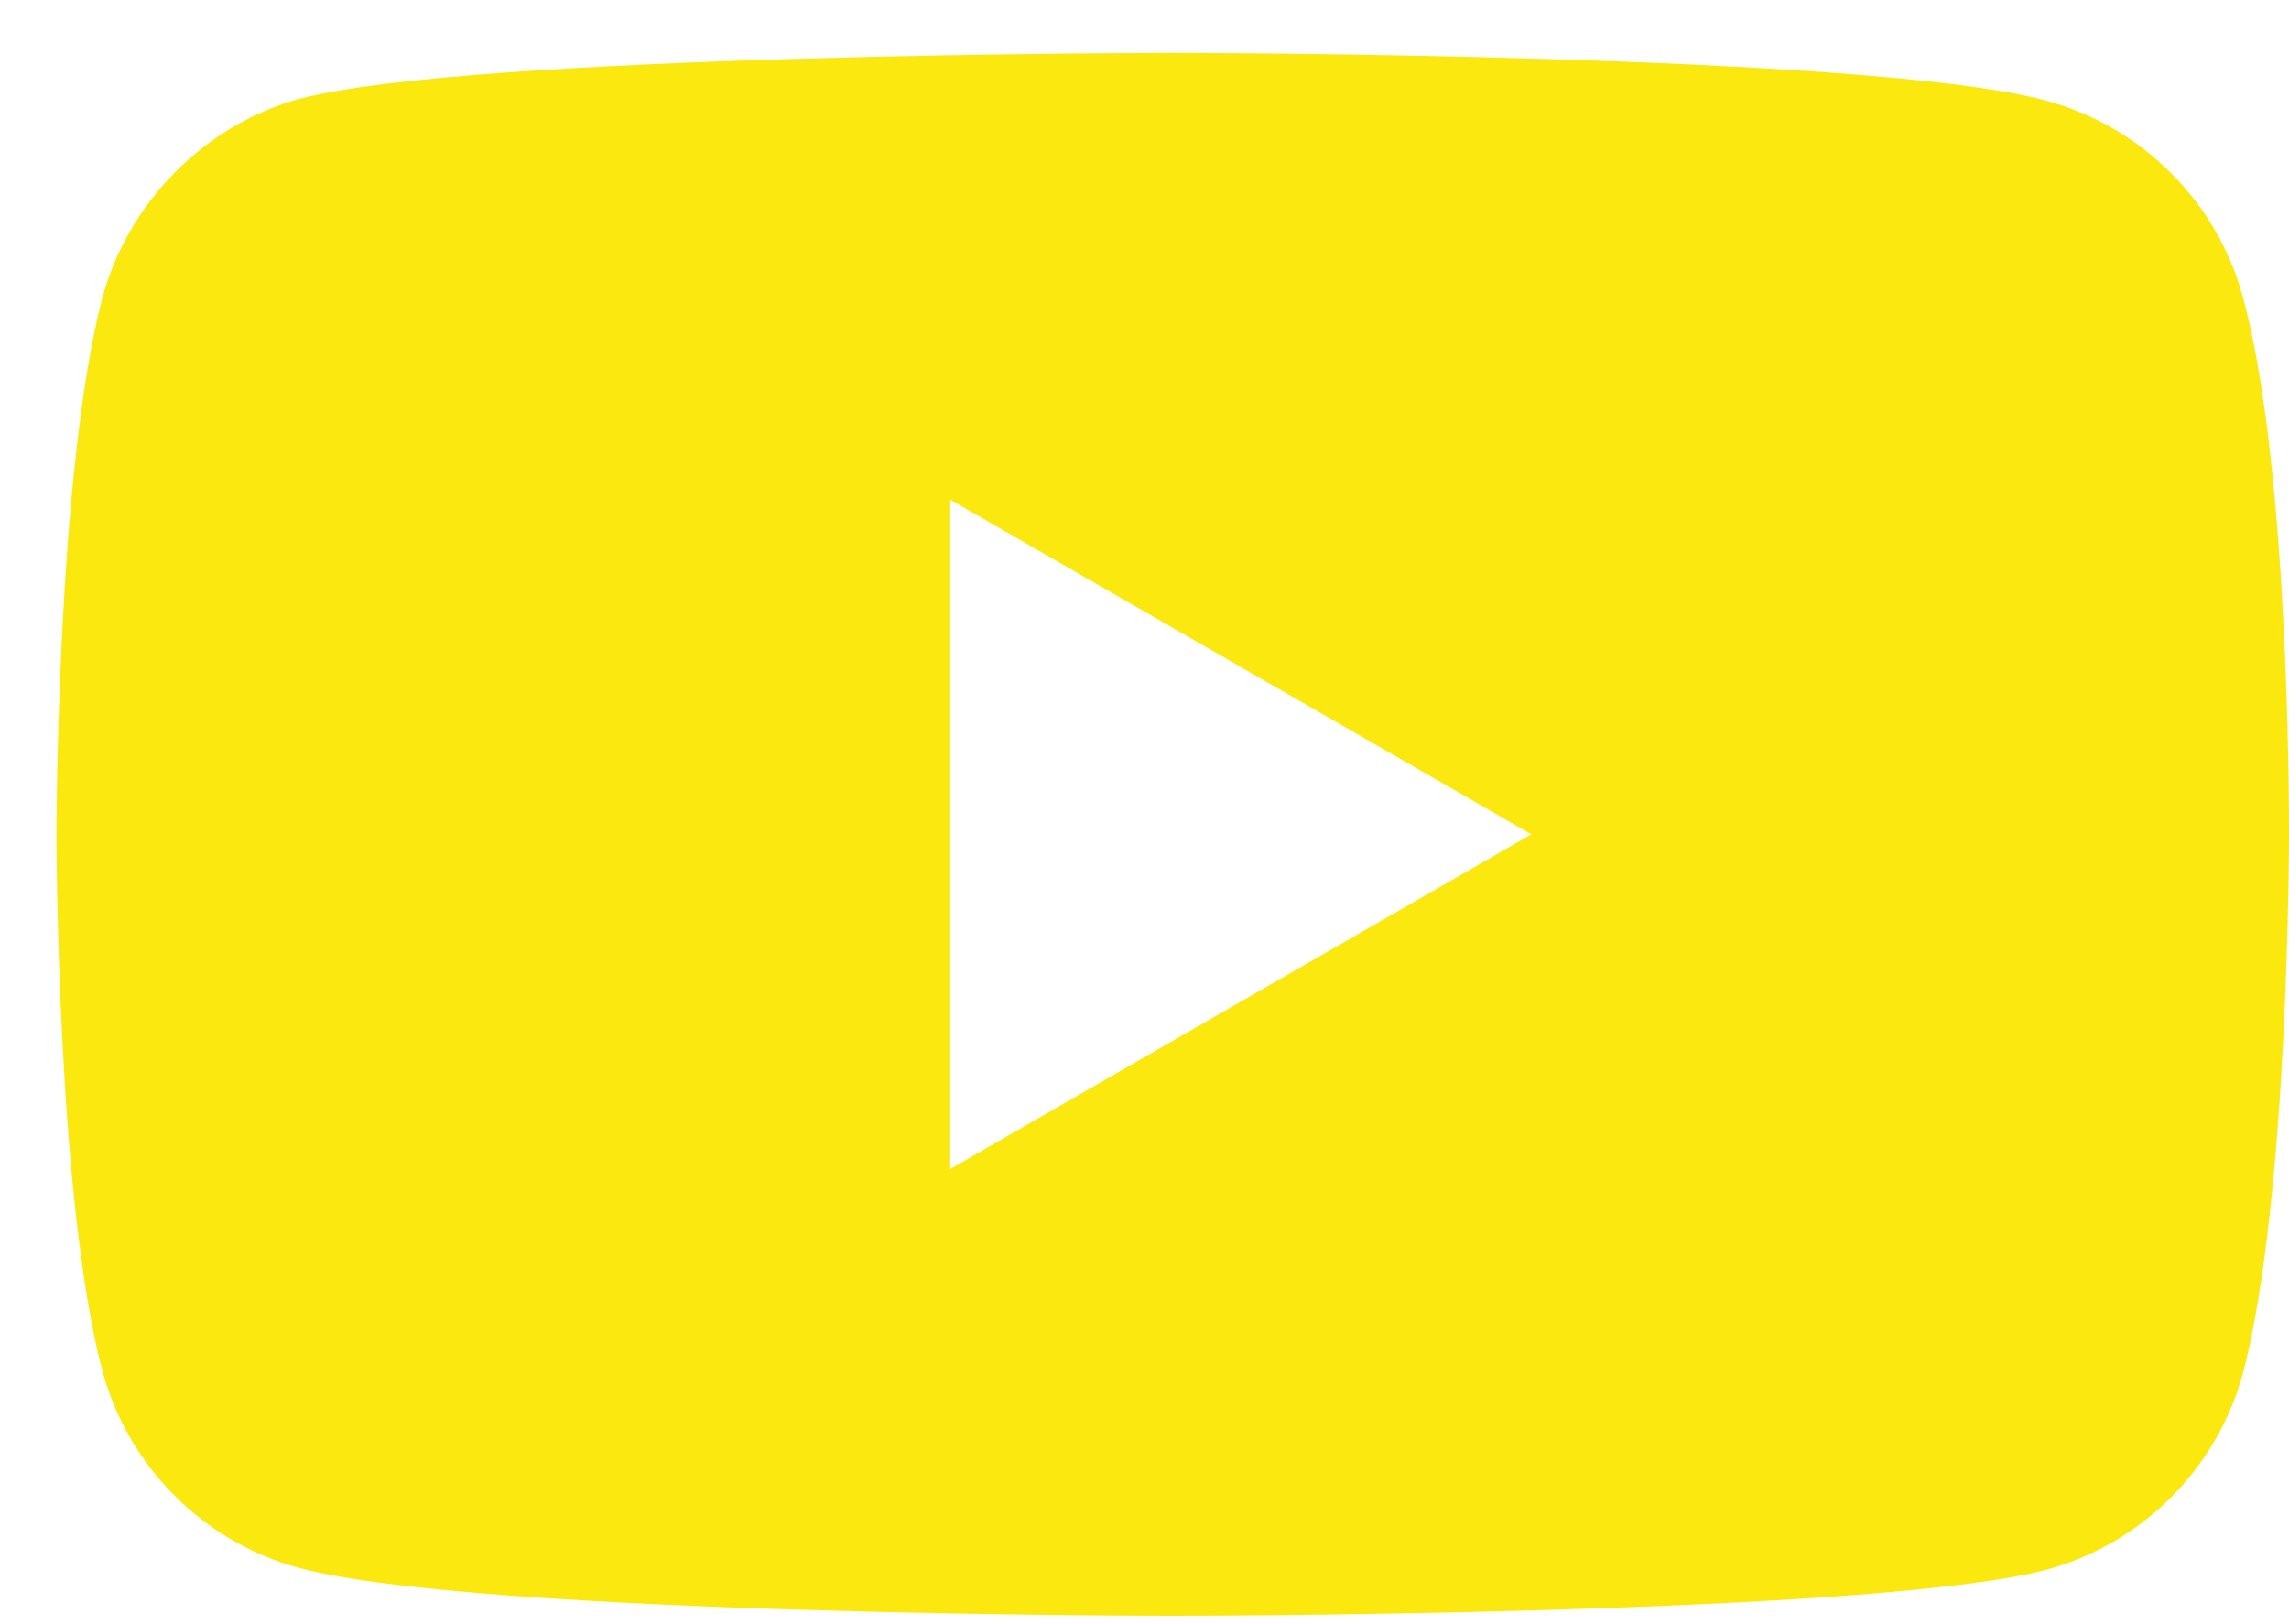
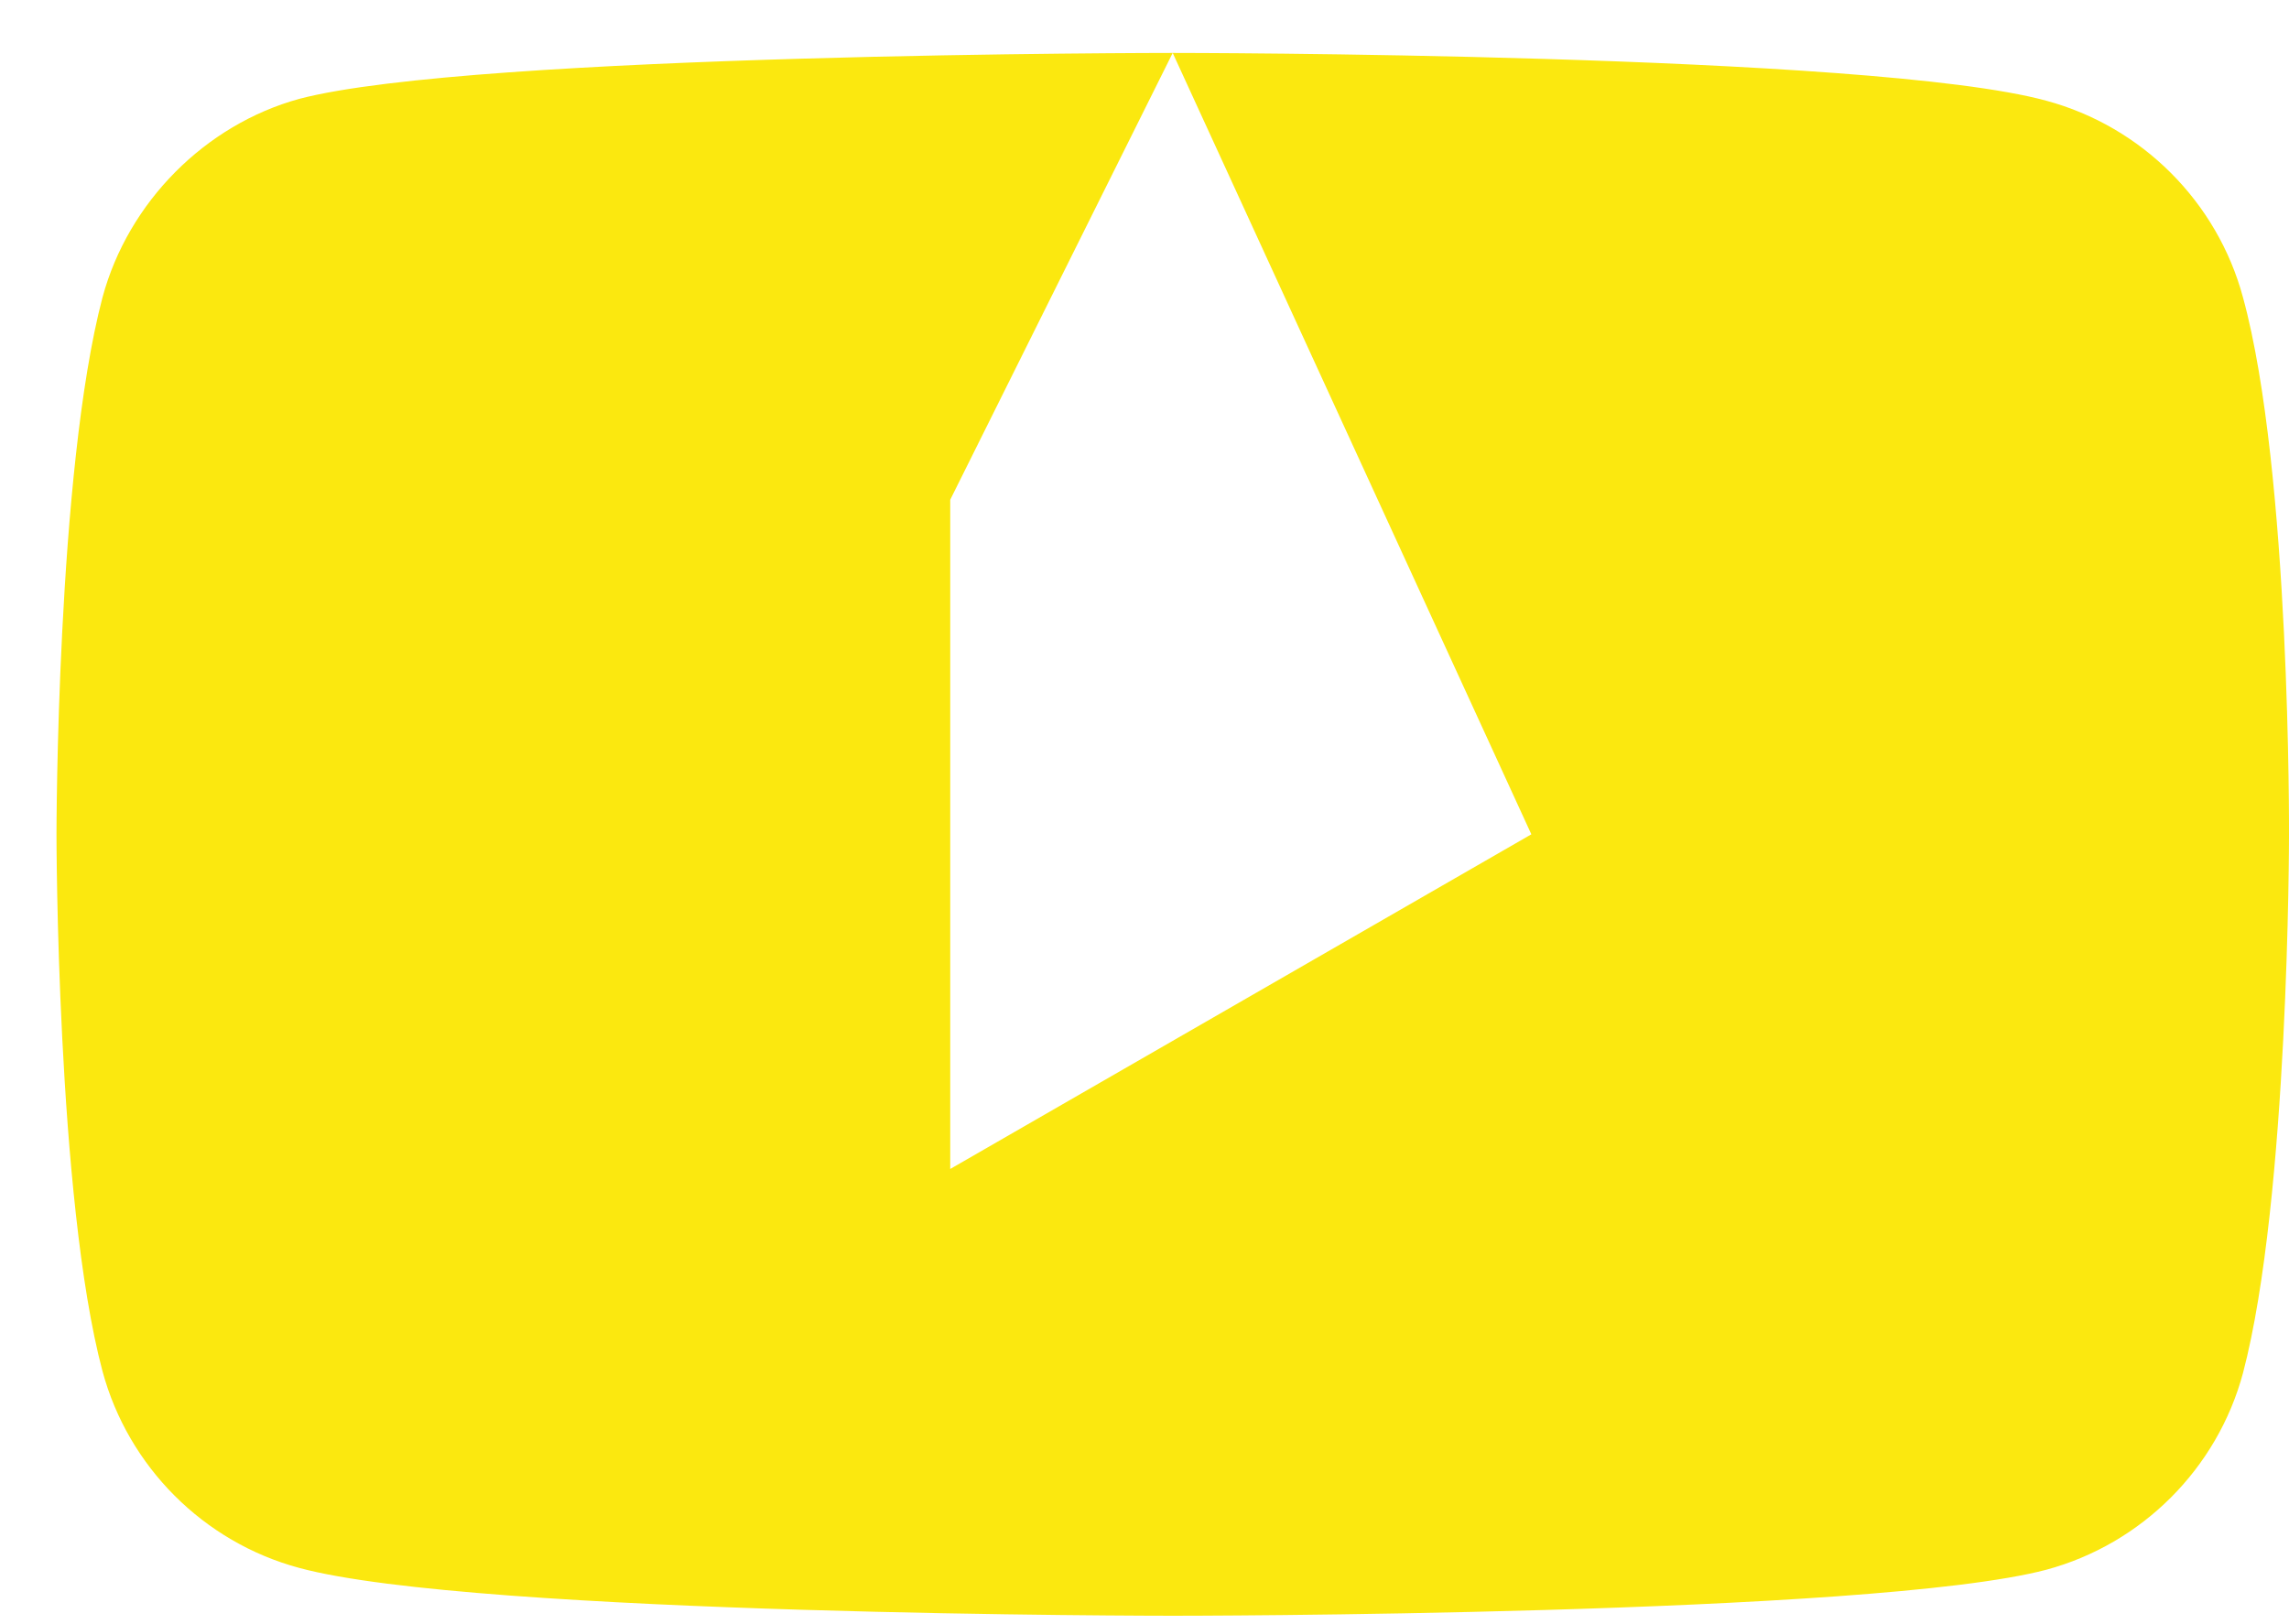
<svg xmlns="http://www.w3.org/2000/svg" width="31" height="22" viewBox="0 0 31 22" fill="none">
-   <path d="M15.882 0.717C15.882 0.717 6.419 0.717 4.053 1.339C2.783 1.688 1.737 2.734 1.388 4.029C0.765 6.395 0.765 11.301 0.765 11.301C0.765 11.301 0.765 16.232 1.388 18.573C1.737 19.868 2.758 20.89 4.053 21.238C6.444 21.886 15.882 21.886 15.882 21.886C15.882 21.886 25.346 21.886 27.712 21.263C29.007 20.914 30.029 19.893 30.377 18.598C31 16.232 31 11.326 31 11.326C31 11.326 31.025 6.395 30.377 4.029C30.029 2.734 29.007 1.713 27.712 1.364C25.346 0.717 15.882 0.717 15.882 0.717ZM12.869 6.769L20.739 11.301L12.869 15.834V6.769Z" fill="#FBE80F" />
+   <path d="M15.882 0.717C15.882 0.717 6.419 0.717 4.053 1.339C2.783 1.688 1.737 2.734 1.388 4.029C0.765 6.395 0.765 11.301 0.765 11.301C0.765 11.301 0.765 16.232 1.388 18.573C1.737 19.868 2.758 20.89 4.053 21.238C6.444 21.886 15.882 21.886 15.882 21.886C15.882 21.886 25.346 21.886 27.712 21.263C29.007 20.914 30.029 19.893 30.377 18.598C31 16.232 31 11.326 31 11.326C31 11.326 31.025 6.395 30.377 4.029C30.029 2.734 29.007 1.713 27.712 1.364C25.346 0.717 15.882 0.717 15.882 0.717ZL20.739 11.301L12.869 15.834V6.769Z" fill="#FBE80F" />
</svg>